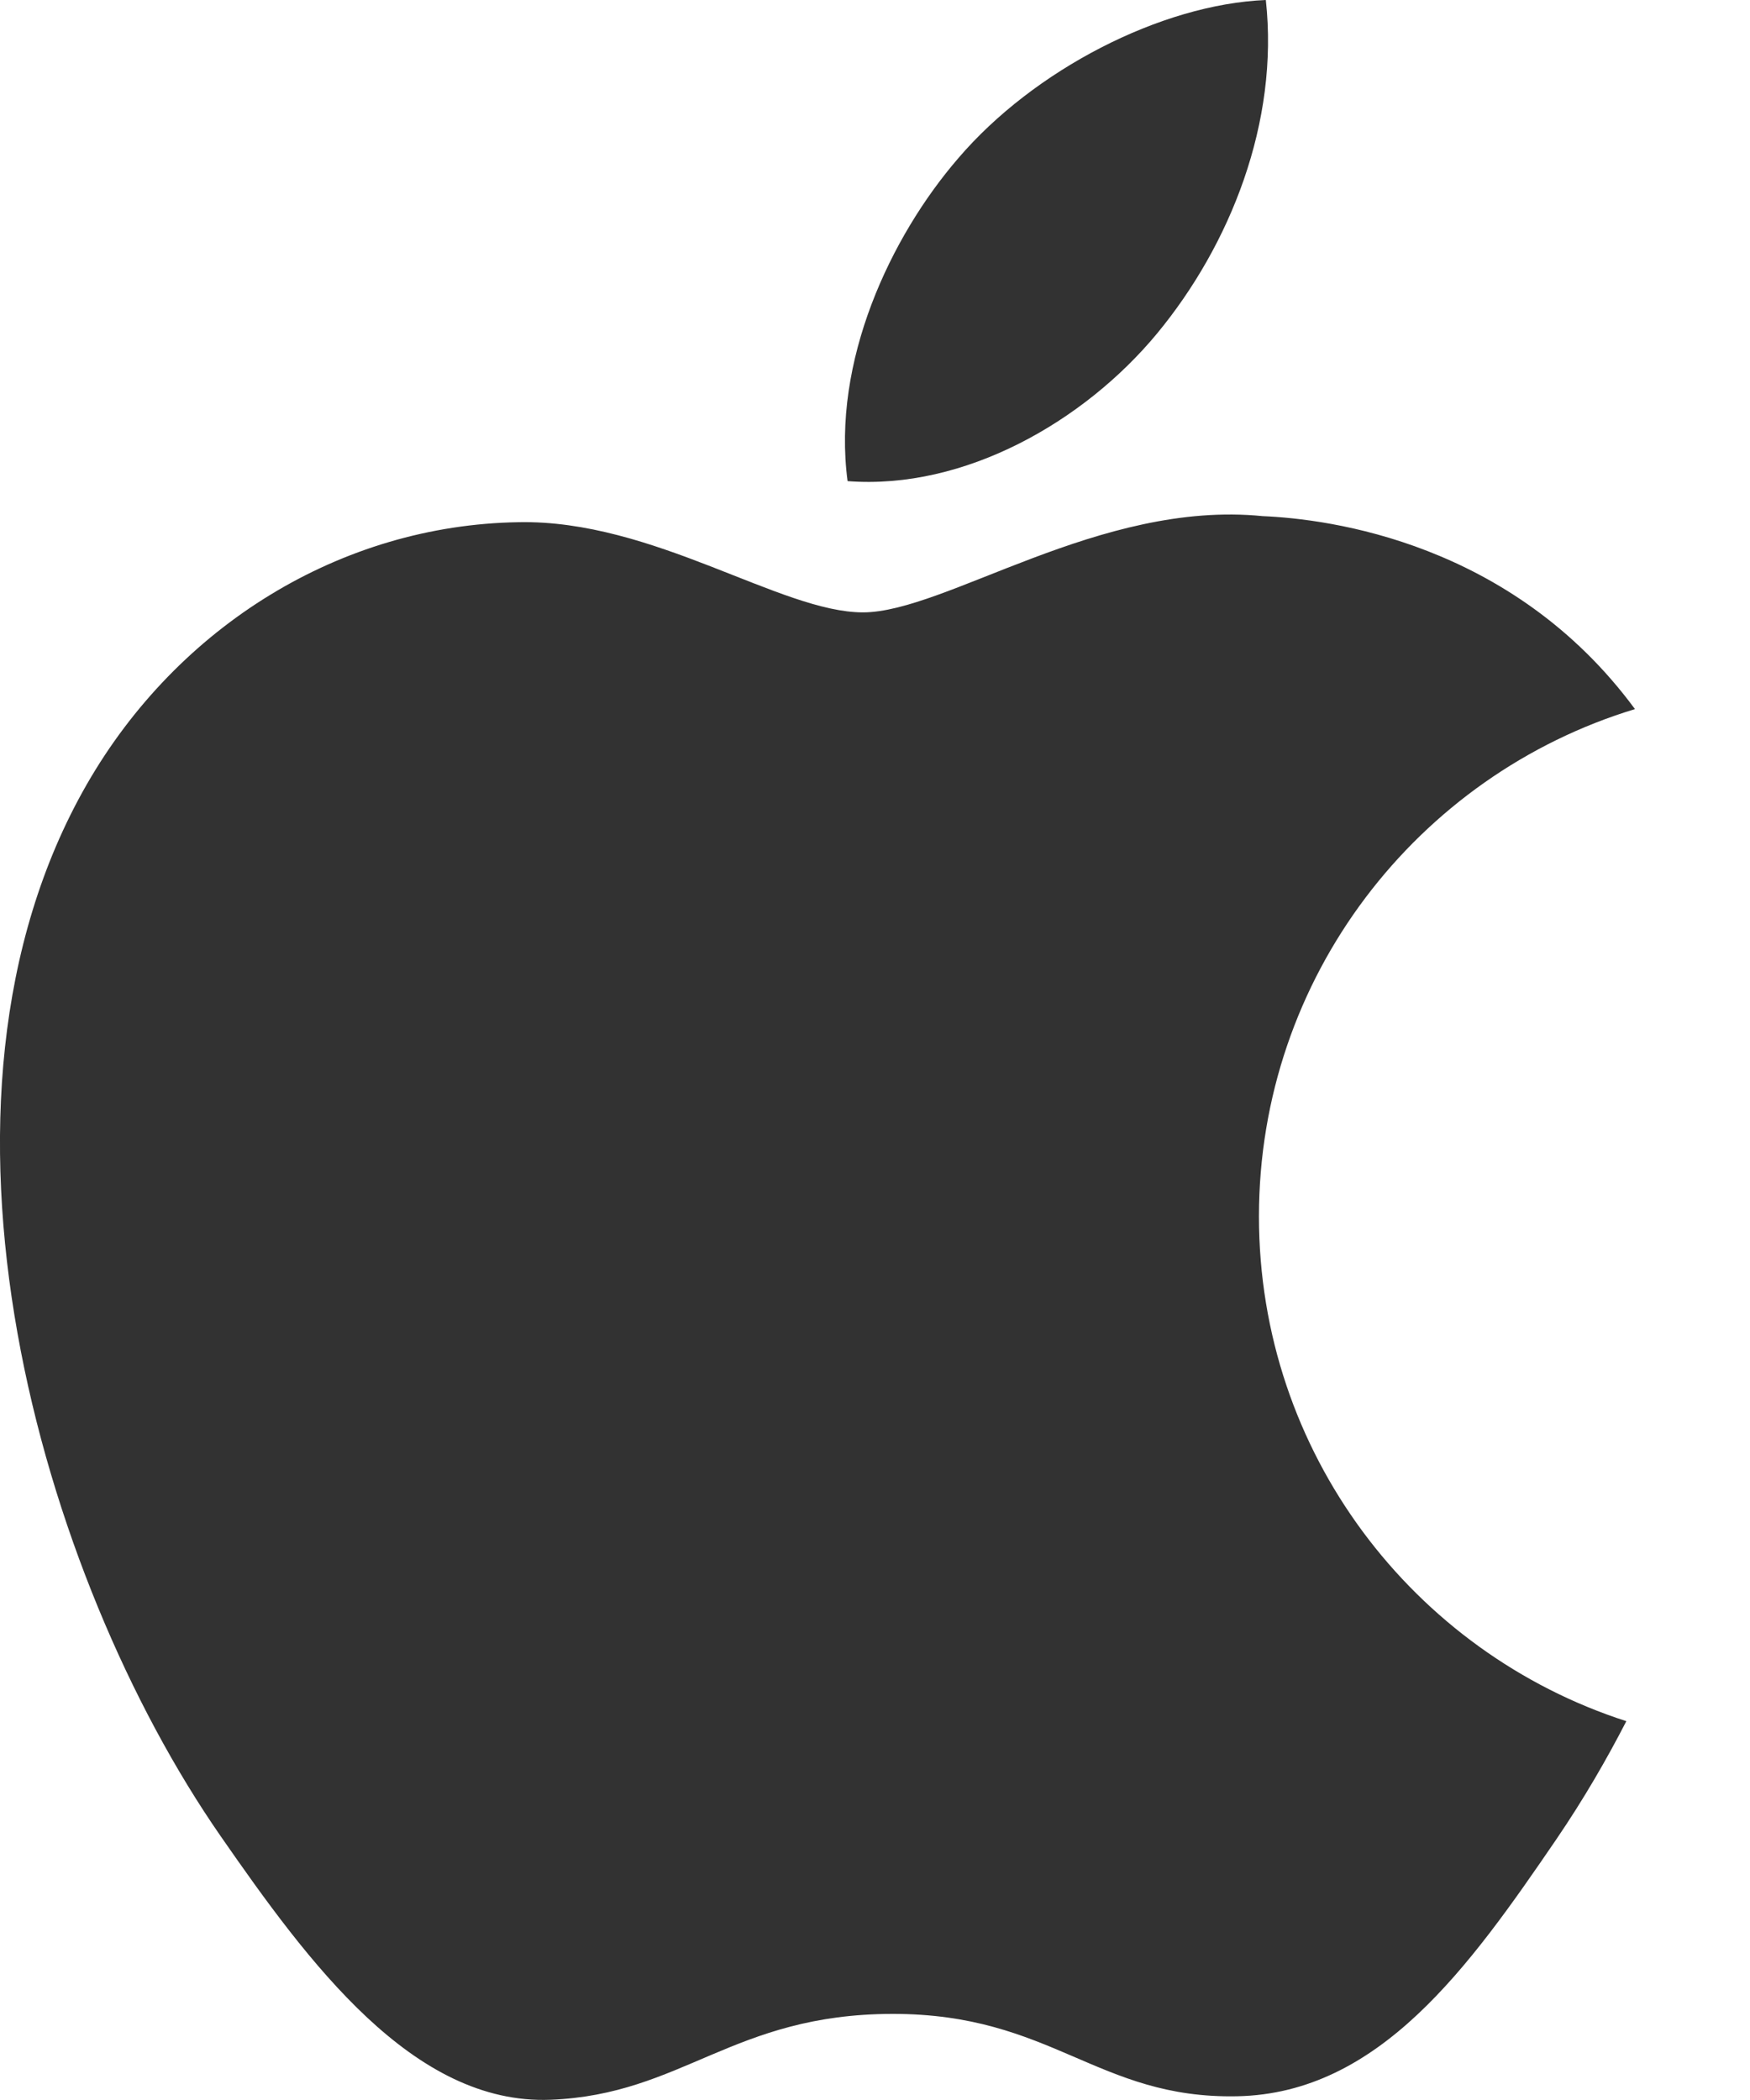
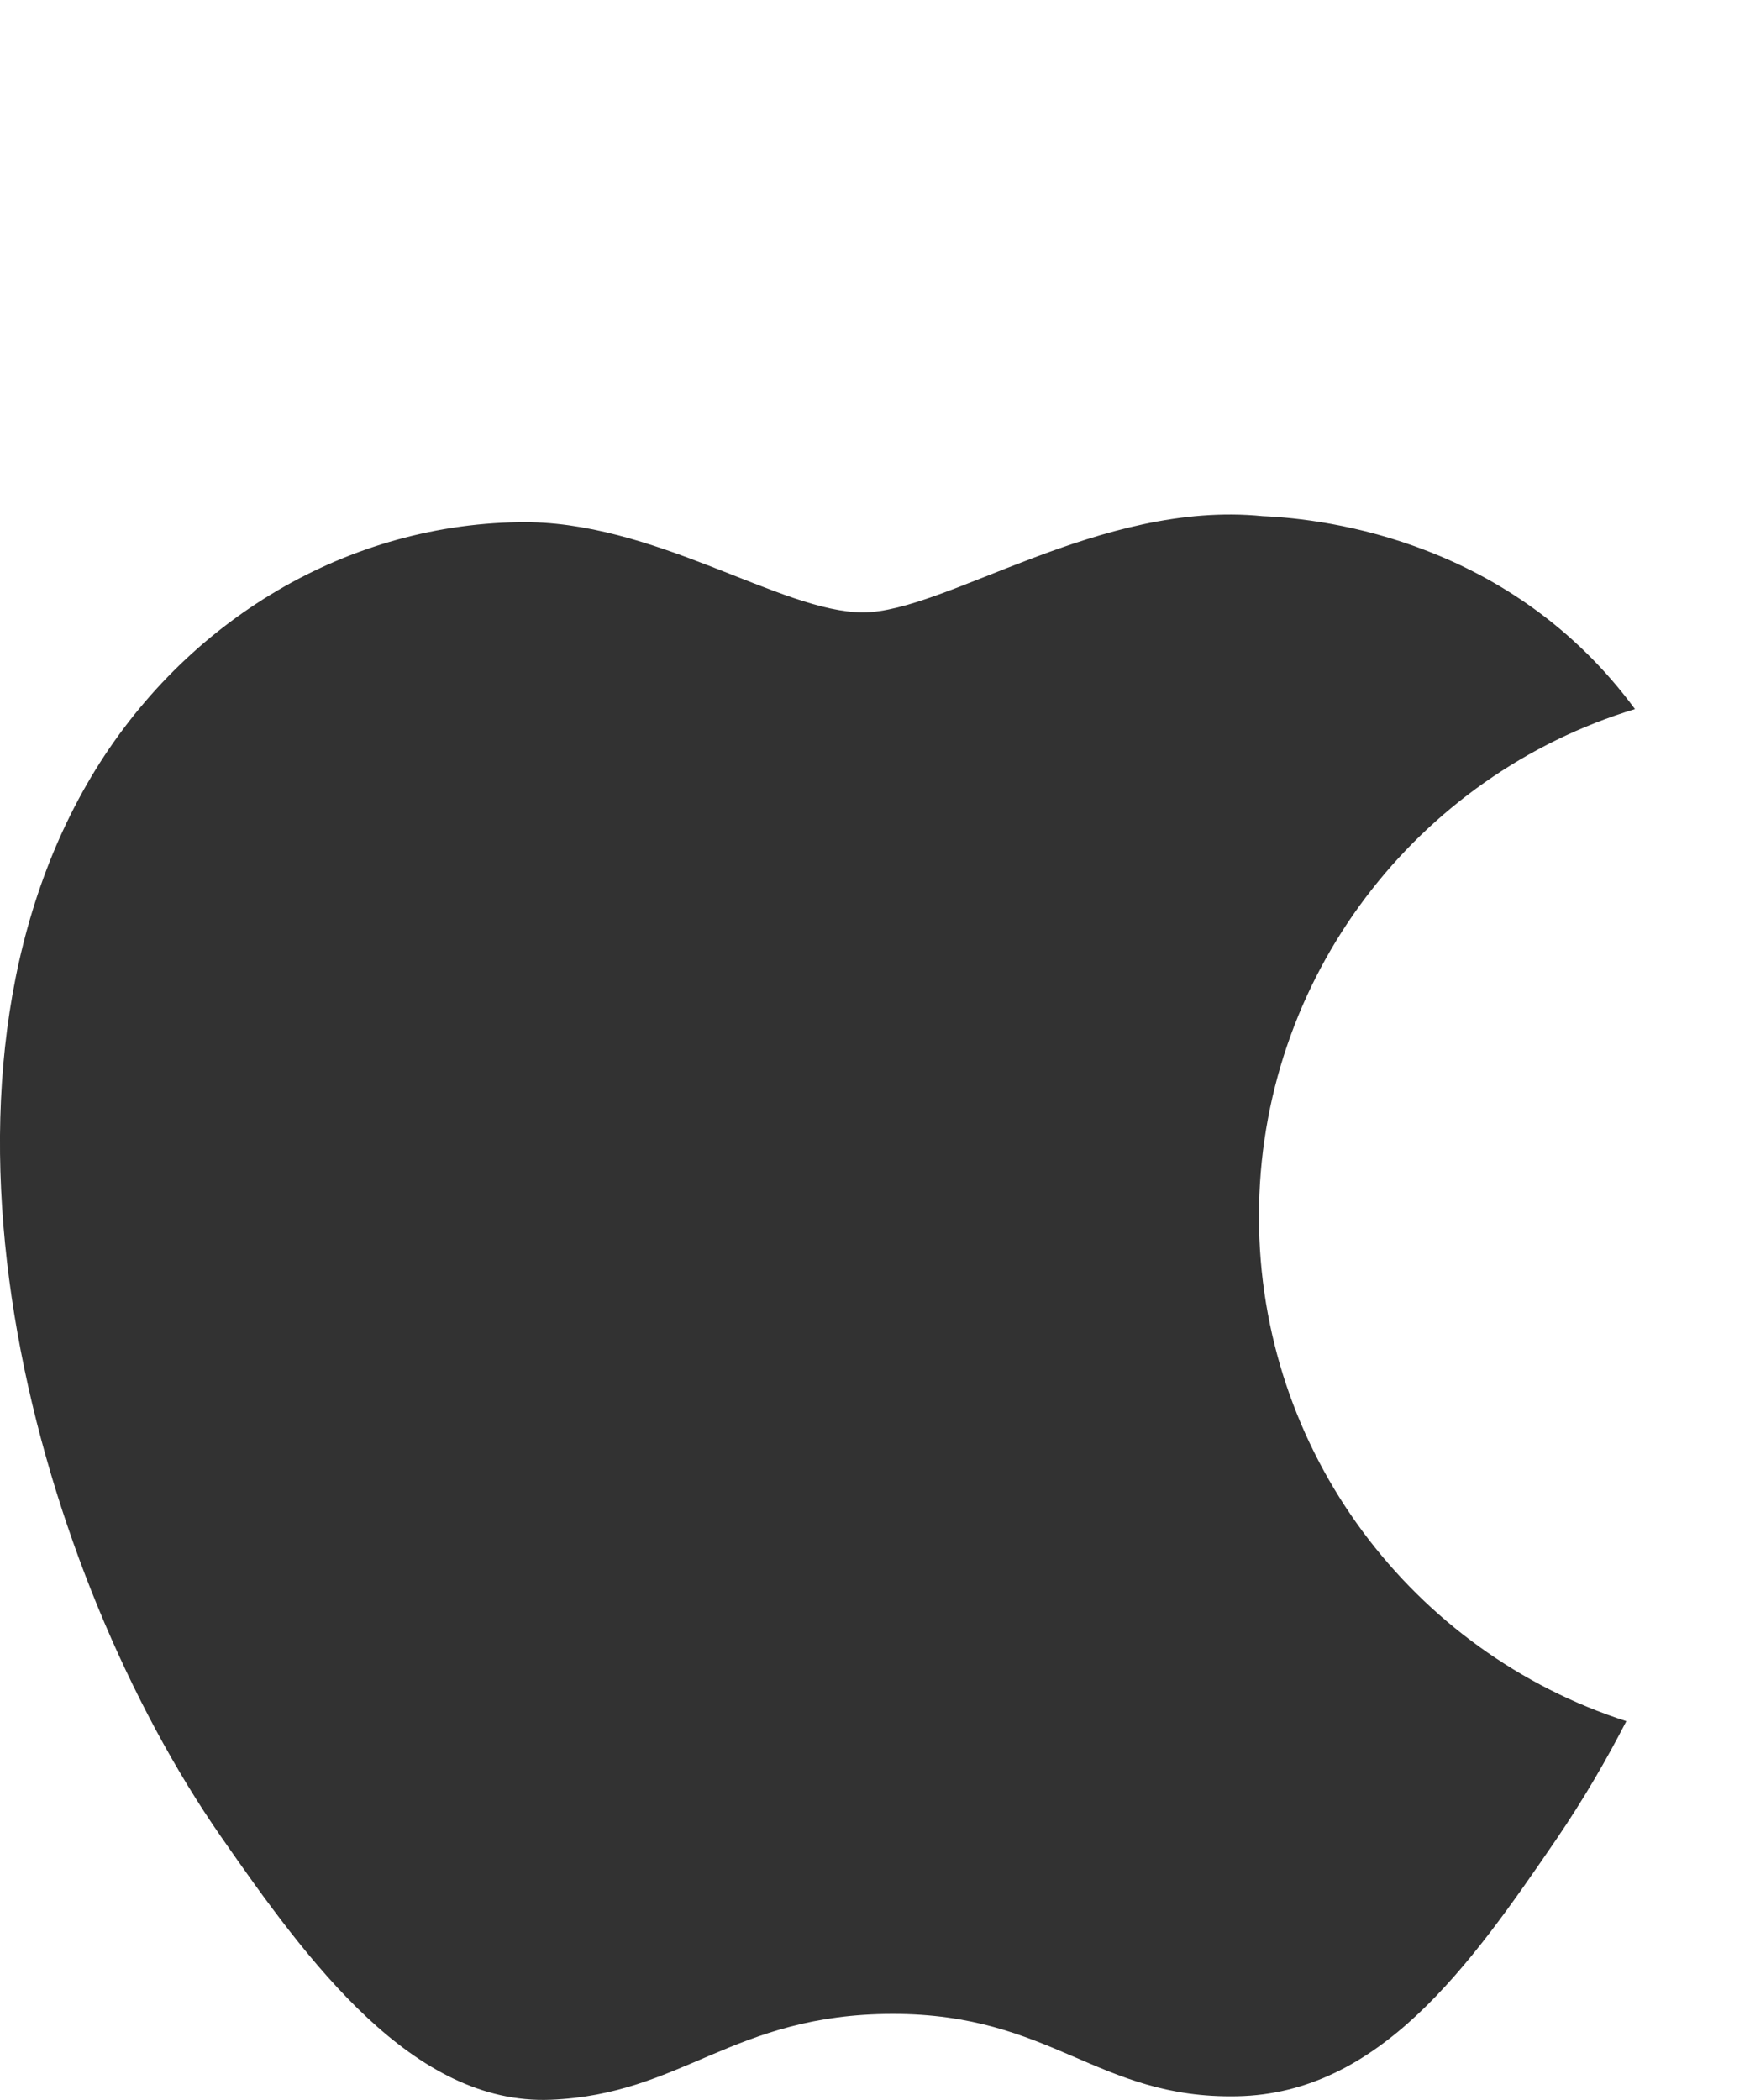
<svg xmlns="http://www.w3.org/2000/svg" width="15" height="18" viewBox="0 0 15 18" fill="none">
  <path fill-rule="evenodd" clip-rule="evenodd" d="M14.014 6.078C12.96 4.647 11.391 4.448 10.823 4.424C9.429 4.284 8.104 5.248 7.398 5.249C6.692 5.25 5.599 4.452 4.444 4.476C2.924 4.5 1.526 5.362 0.744 6.723C-0.829 9.464 0.35 13.518 1.891 15.738C2.644 16.823 3.541 18.044 4.719 17.998C5.852 17.953 6.28 17.264 7.649 17.262C9.018 17.26 9.405 17.992 10.604 17.968C11.823 17.944 12.594 16.858 13.339 15.767C13.577 15.418 13.776 15.072 13.94 14.753C12.113 14.164 10.791 12.45 10.791 10.427C10.791 8.377 12.149 6.644 14.014 6.078Z" fill="#323232" />
-   <path fill-rule="evenodd" clip-rule="evenodd" d="M9.919 2.857C10.544 2.1 10.965 1.048 10.85 0C9.95 0.037 8.86 0.6 8.214 1.356C7.635 2.026 7.128 3.097 7.265 4.124C8.268 4.201 9.294 3.613 9.919 2.857Z" fill="#323232" />
</svg>